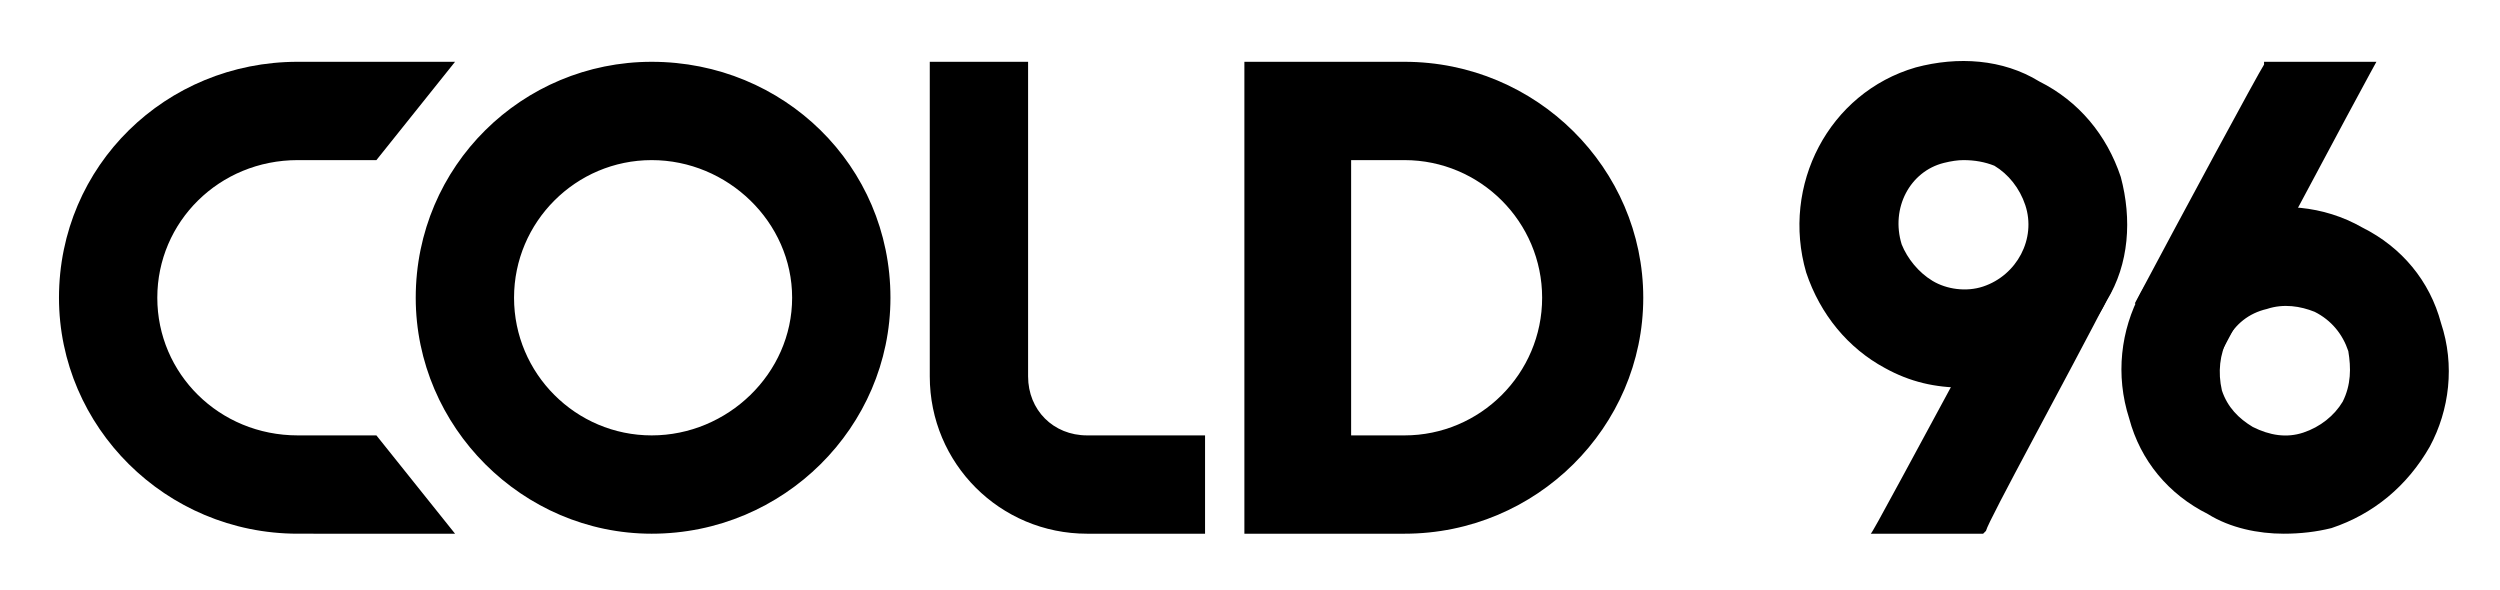
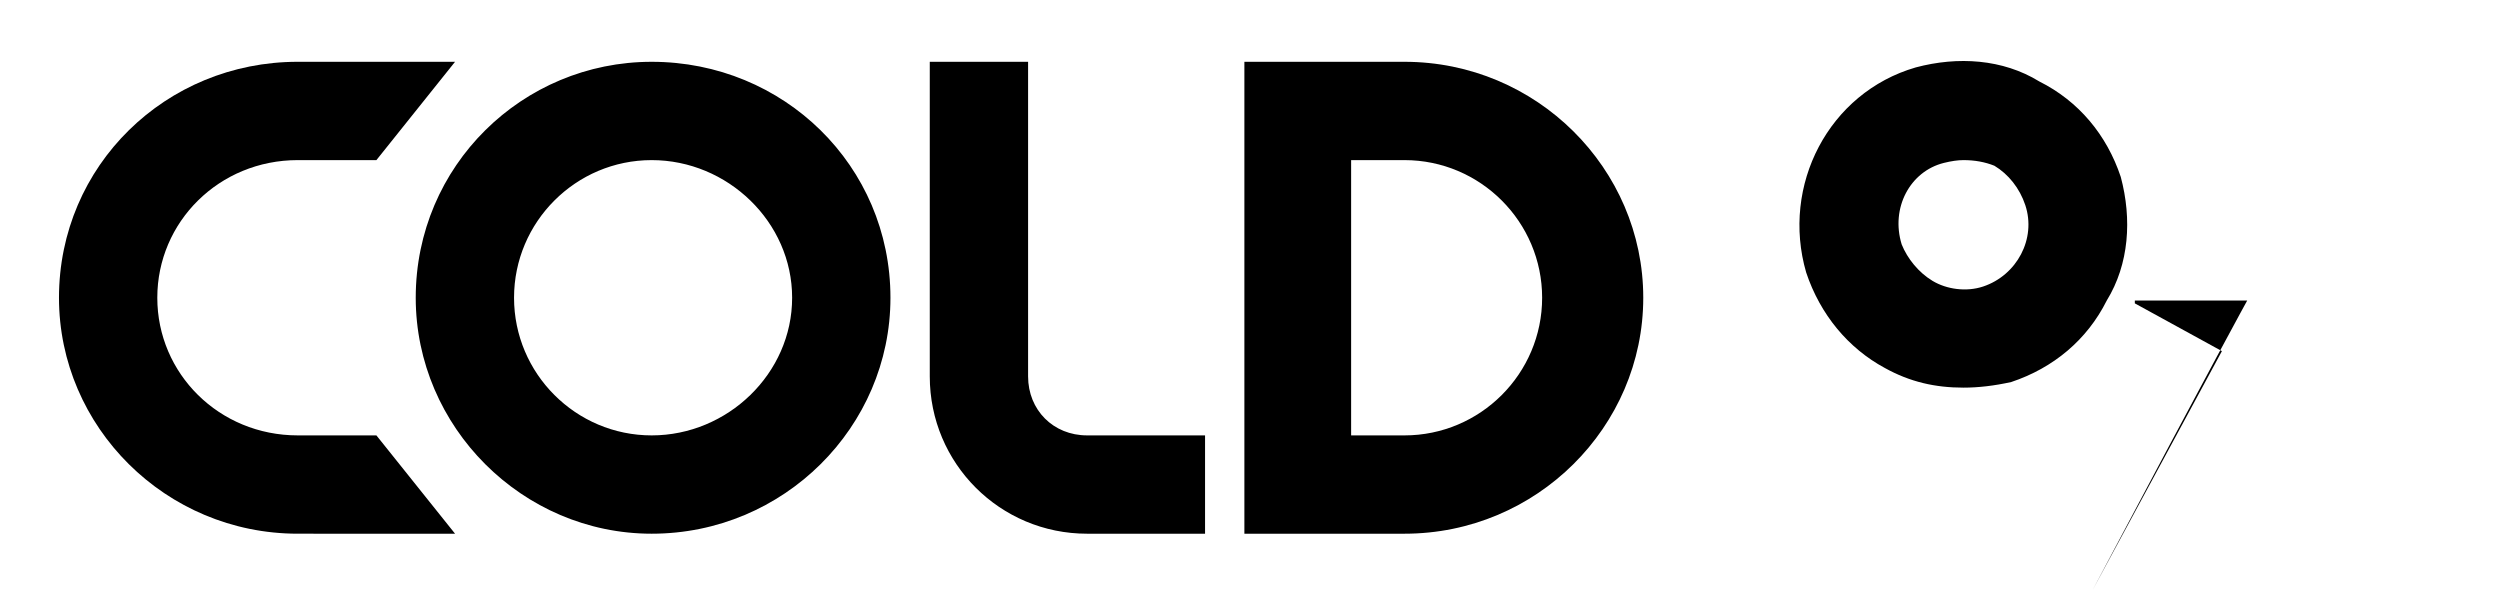
<svg xmlns="http://www.w3.org/2000/svg" version="1.2" viewBox="0 0 89 21" width="89" height="21" fill="currentColor">
  <path fill-rule="evenodd" d="M23.2 19c-4.6 0-8.4-3.8-8.4-8.4 0-4.7 3.8-8.4 8.4-8.4 4.7 0 8.5 3.7 8.5 8.4 0 4.6-3.8 8.4-8.5 8.4m0-13.3c-2.7 0-4.9 2.2-4.9 4.9s2.2 4.9 4.9 4.9 5-2.2 5-4.9-2.3-4.9-5-4.9m46.7 8.1c-1 0-1.9-.2-2.8-.7-1.3-.7-2.3-1.9-2.8-3.4-.9-3.1.8-6.4 3.9-7.3 1.5-.4 3.1-.3 4.4.5 1.4.7 2.4 1.9 2.9 3.4.4 1.5.3 3.1-.5 4.4-.7 1.4-1.9 2.4-3.4 2.9q-.9.2-1.7.2m0-8.1q-.3 0-.7.1c-1.2.3-1.9 1.6-1.5 2.9.2.5.6 1 1.1 1.3s1.2.4 1.8.2c1.2-.4 1.9-1.7 1.5-2.9-.2-.6-.6-1.1-1.1-1.4q-.5-.2-1.1-.2" />
  <path d="m16.2 19-2.8-3.5h-2.8c-2.8 0-5-2.2-5-4.9s2.2-4.9 5-4.9h2.8l2.8-3.5h-5.6c-4.7 0-8.5 3.7-8.5 8.4 0 4.6 3.8 8.4 8.5 8.4zm26.7 0h-4.2c-3.1 0-5.6-2.5-5.6-5.6V2.2h3.5v11.2c0 1.2.9 2.1 2.1 2.1h4.2z" />
  <path fill-rule="evenodd" d="M50 19h-5.7V2.2H50c4.7 0 8.5 3.8 8.5 8.4S54.7 19 50 19m4.9-8.4c0-2.7-2.2-4.9-4.9-4.9h-1.9v9.8H50c2.7 0 4.9-2.2 4.9-4.9" />
-   <path d="m70.7 18.9-.1.1h-4c.1-.1 1-1.8 5.6-10.3l3 1.6c-1.7 3.3-4.4 8.2-4.5 8.6" />
-   <path fill-rule="evenodd" d="M81.3 19c-.9 0-1.9-.2-2.7-.7-1.4-.7-2.4-1.9-2.8-3.4-1-3.1.8-6.4 3.9-7.3 1.4-.4 3-.3 4.4.5 1.4.7 2.4 1.9 2.8 3.4.5 1.5.3 3.1-.4 4.4-.8 1.4-2 2.4-3.5 2.9q-.8.2-1.7.2m-.6-8c-1.3.3-1.9 1.6-1.6 2.9.2.6.6 1 1.1 1.3.6.3 1.2.4 1.8.2s1.1-.6 1.4-1.1c.3-.6.3-1.2.2-1.8-.2-.6-.6-1.1-1.2-1.4-.5-.2-1.1-.3-1.7-.1" />
-   <path d="M79.1 12.5 76 10.8c1.7-3.2 4.4-8.2 4.6-8.5v-.1h4s-1 1.8-5.5 10.3" />
+   <path d="M79.1 12.5 76 10.8v-.1h4s-1 1.8-5.5 10.3" />
</svg>